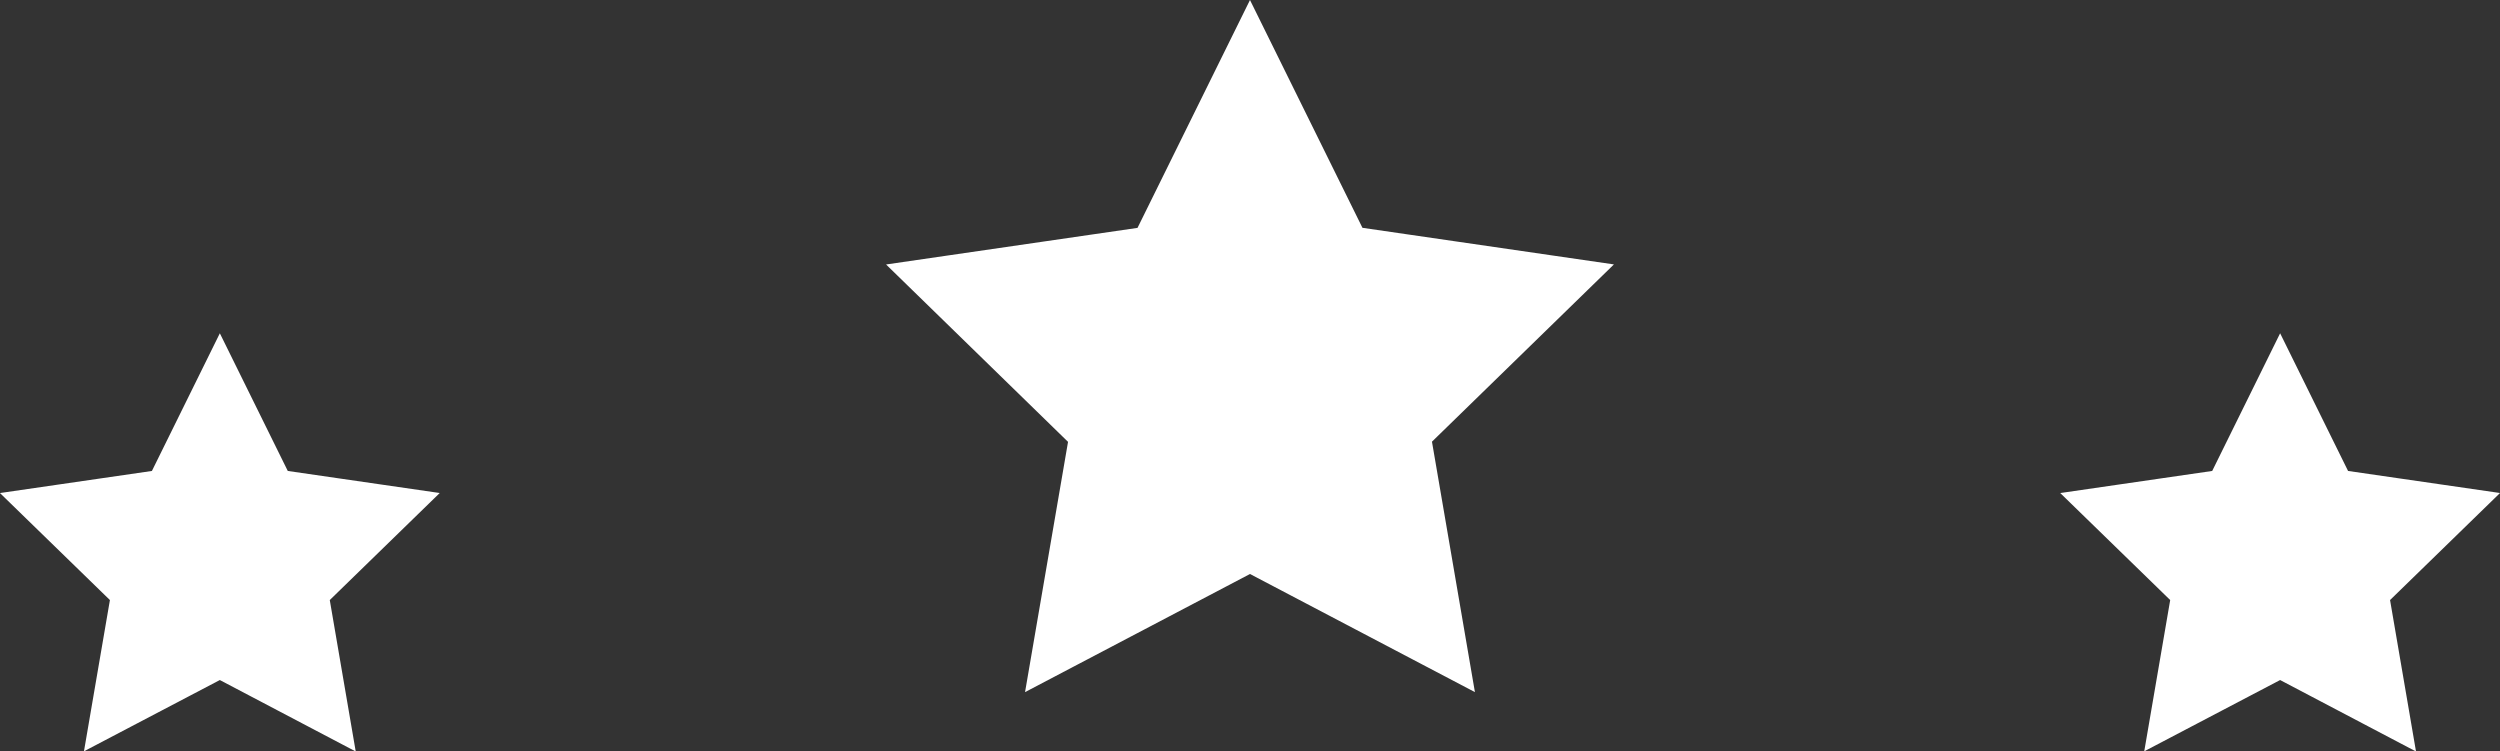
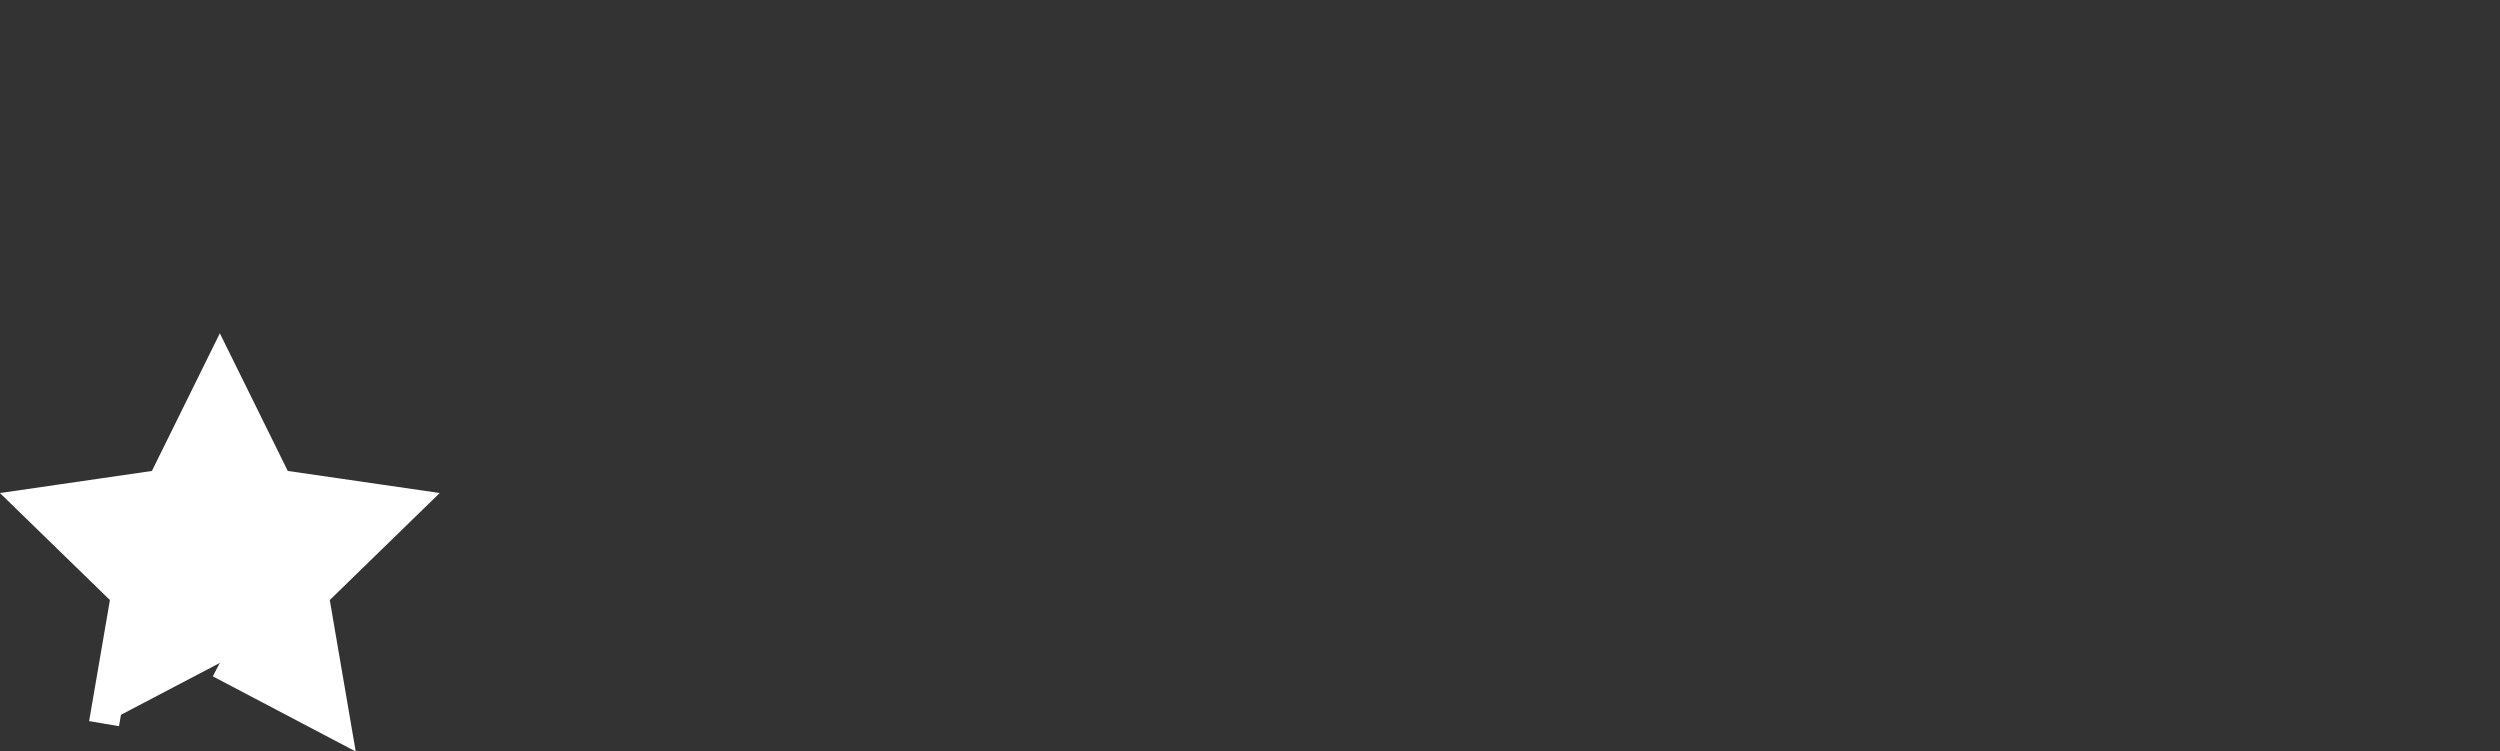
<svg xmlns="http://www.w3.org/2000/svg" width="82.513" height="24.802" viewBox="0 0 82.513 24.802">
  <rect x="0" y="0" width="82.513" height="24.802" fill="#333333" stroke="none" />
  <g id="Group_7" data-name="Group 7" transform="translate(-293.744 1.13)">
-     <path id="Star_Copy_2" data-name="Star Copy 2" d="M-11.5,17.25-4.74,20.8l-1.291-7.527L-.563,7.946l-7.557-1.1L-11.5,0l-3.38,6.848-7.557,1.1,5.469,5.331L-18.26,20.8Z" transform="translate(346.5)" fill="#fff" stroke="#fff" stroke-miterlimit="10" stroke-width="1" />
-     <path id="Star_Copy_3" data-name="Star Copy 3" d="M-6.5,9.75l3.821,2.009L-3.409,7.5-.318,4.491-4.59,3.871-6.5,0-8.41,3.871l-4.272.621L-9.591,7.5l-.73,4.254Z" transform="translate(307.5 11)" fill="#fff" stroke="#fff" stroke-miterlimit="10" stroke-width="1" />
-     <path id="Star_Copy_4" data-name="Star Copy 4" d="M-6.5,9.75l3.821,2.009L-3.409,7.5-.318,4.491-4.59,3.871-6.5,0-8.41,3.871l-4.272.621L-9.591,7.5l-.73,4.254Z" transform="translate(375.5 11)" fill="#fff" stroke="#fff" stroke-miterlimit="10" stroke-width="1" />
+     <path id="Star_Copy_3" data-name="Star Copy 3" d="M-6.5,9.75l3.821,2.009L-3.409,7.5-.318,4.491-4.59,3.871-6.5,0-8.41,3.871l-4.272.621L-9.591,7.5l-.73,4.254" transform="translate(307.5 11)" fill="#fff" stroke="#fff" stroke-miterlimit="10" stroke-width="1" />
  </g>
</svg>